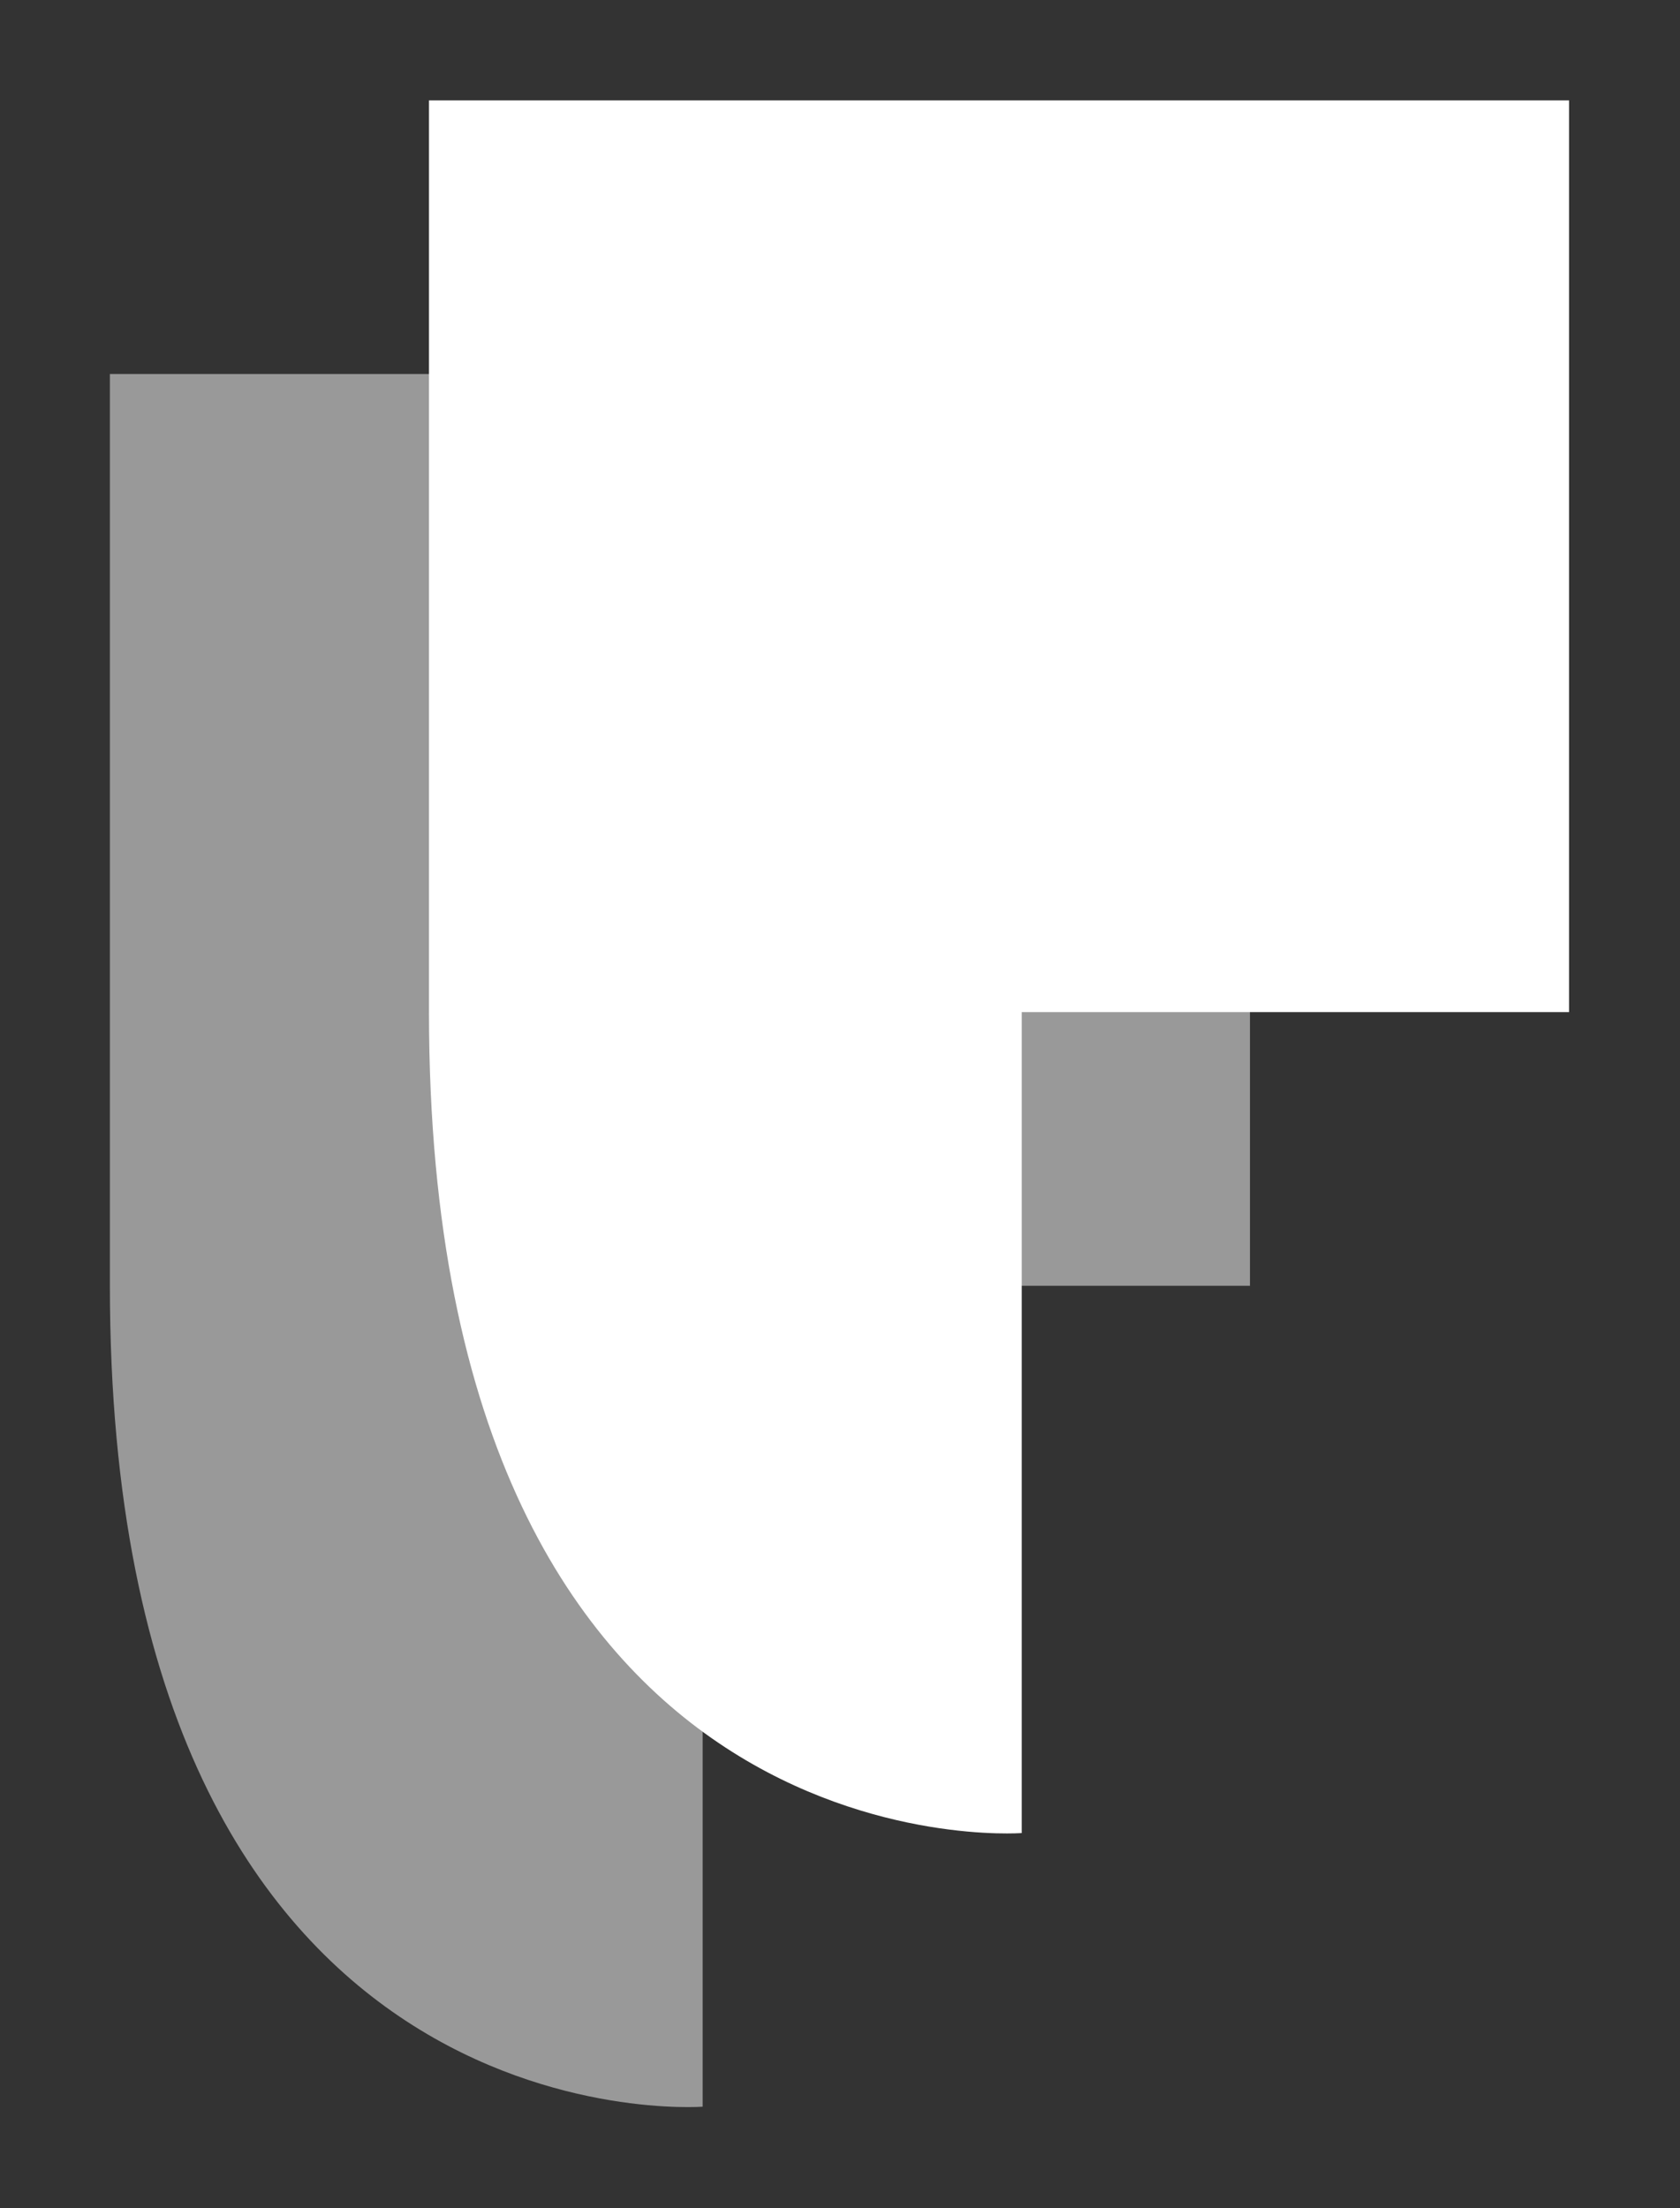
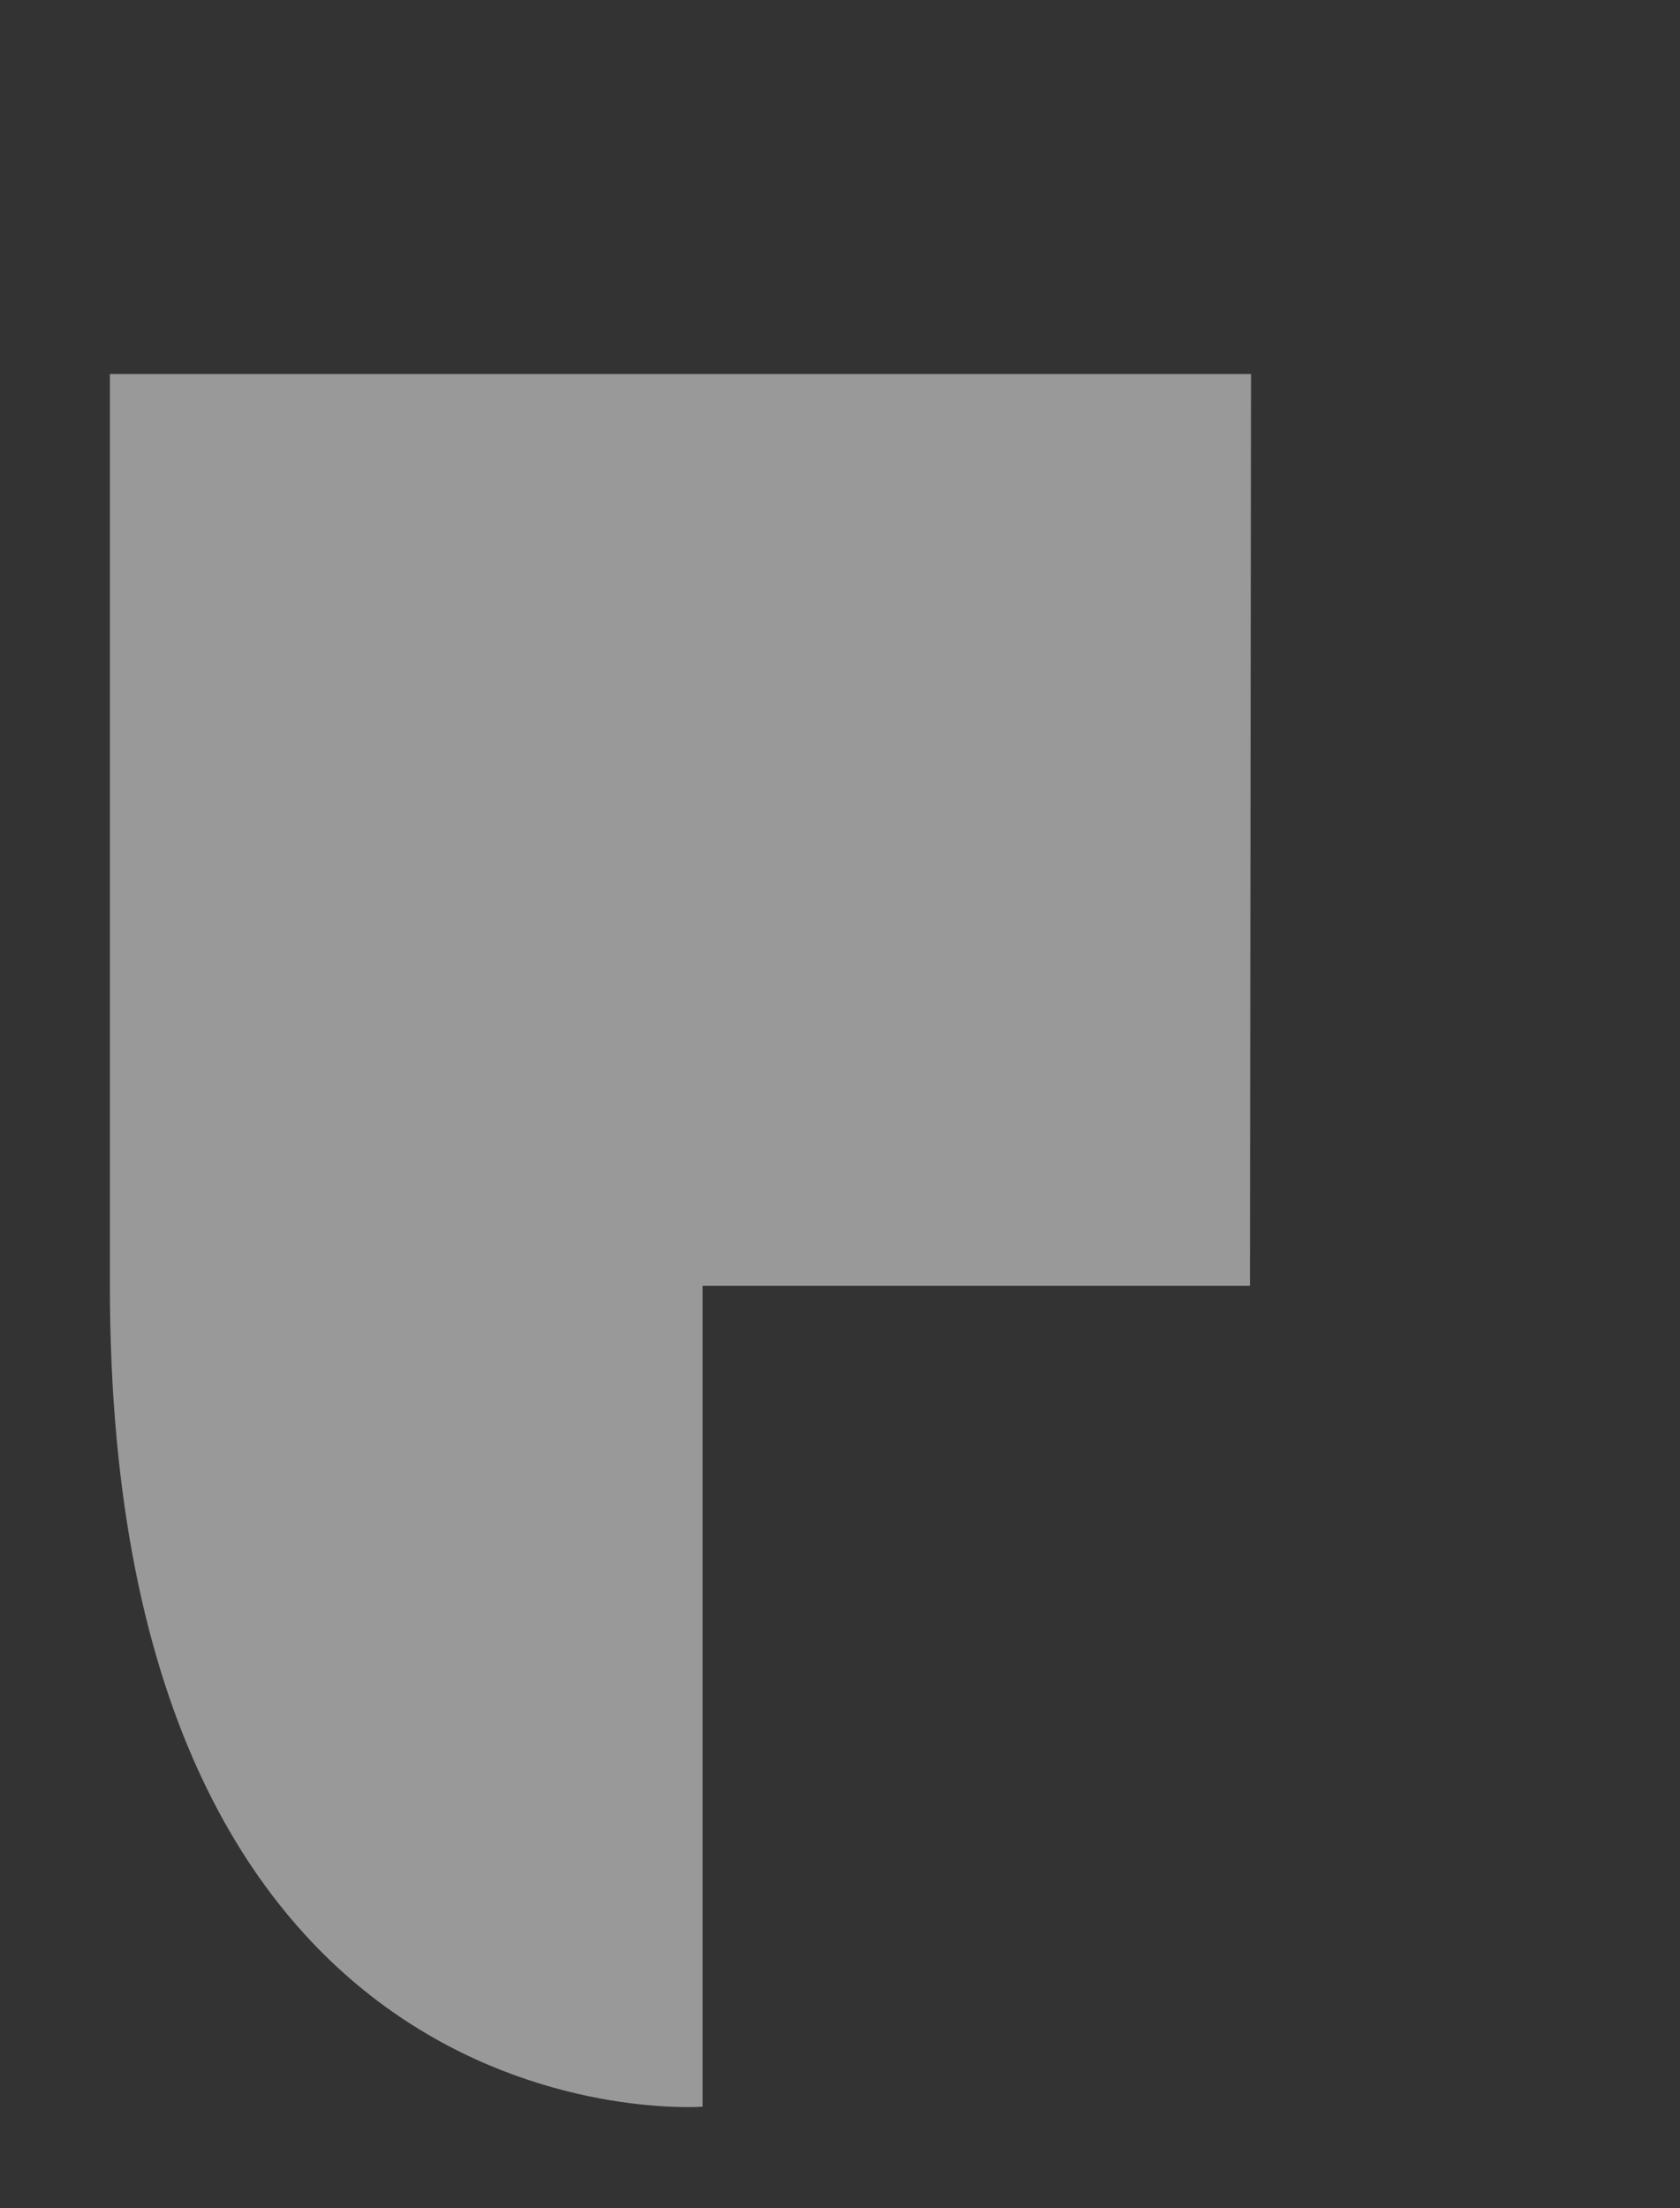
<svg xmlns="http://www.w3.org/2000/svg" version="1.1" id="Layer_1" x="0px" y="0px" viewBox="0 0 159 209" style="enable-background:new 0 0 159 209;" xml:space="preserve">
  <rect x="0" y="0" width="159" height="209" fill="#333333" stroke="none" />
  <style type="text/css">
	.st0{opacity:0.5;fill:#FFFFFF;}
	.st1{fill:#FFFFFF;}
</style>
  <g>
-     <path class="st0" d="M118.4,35.4H10.4v86.3c0,82,56.1,77.7,56.1,77.7v-77.7h51.8V35.4z" />
-     <path class="st1" d="M148.6,9.5H40.6v86.3c0,82,56.1,77.7,56.1,77.7V95.8h51.8V9.5z" />
+     <path class="st0" d="M118.4,35.4H10.4v86.3c0,82,56.1,77.7,56.1,77.7v-77.7h51.8z" />
  </g>
</svg>